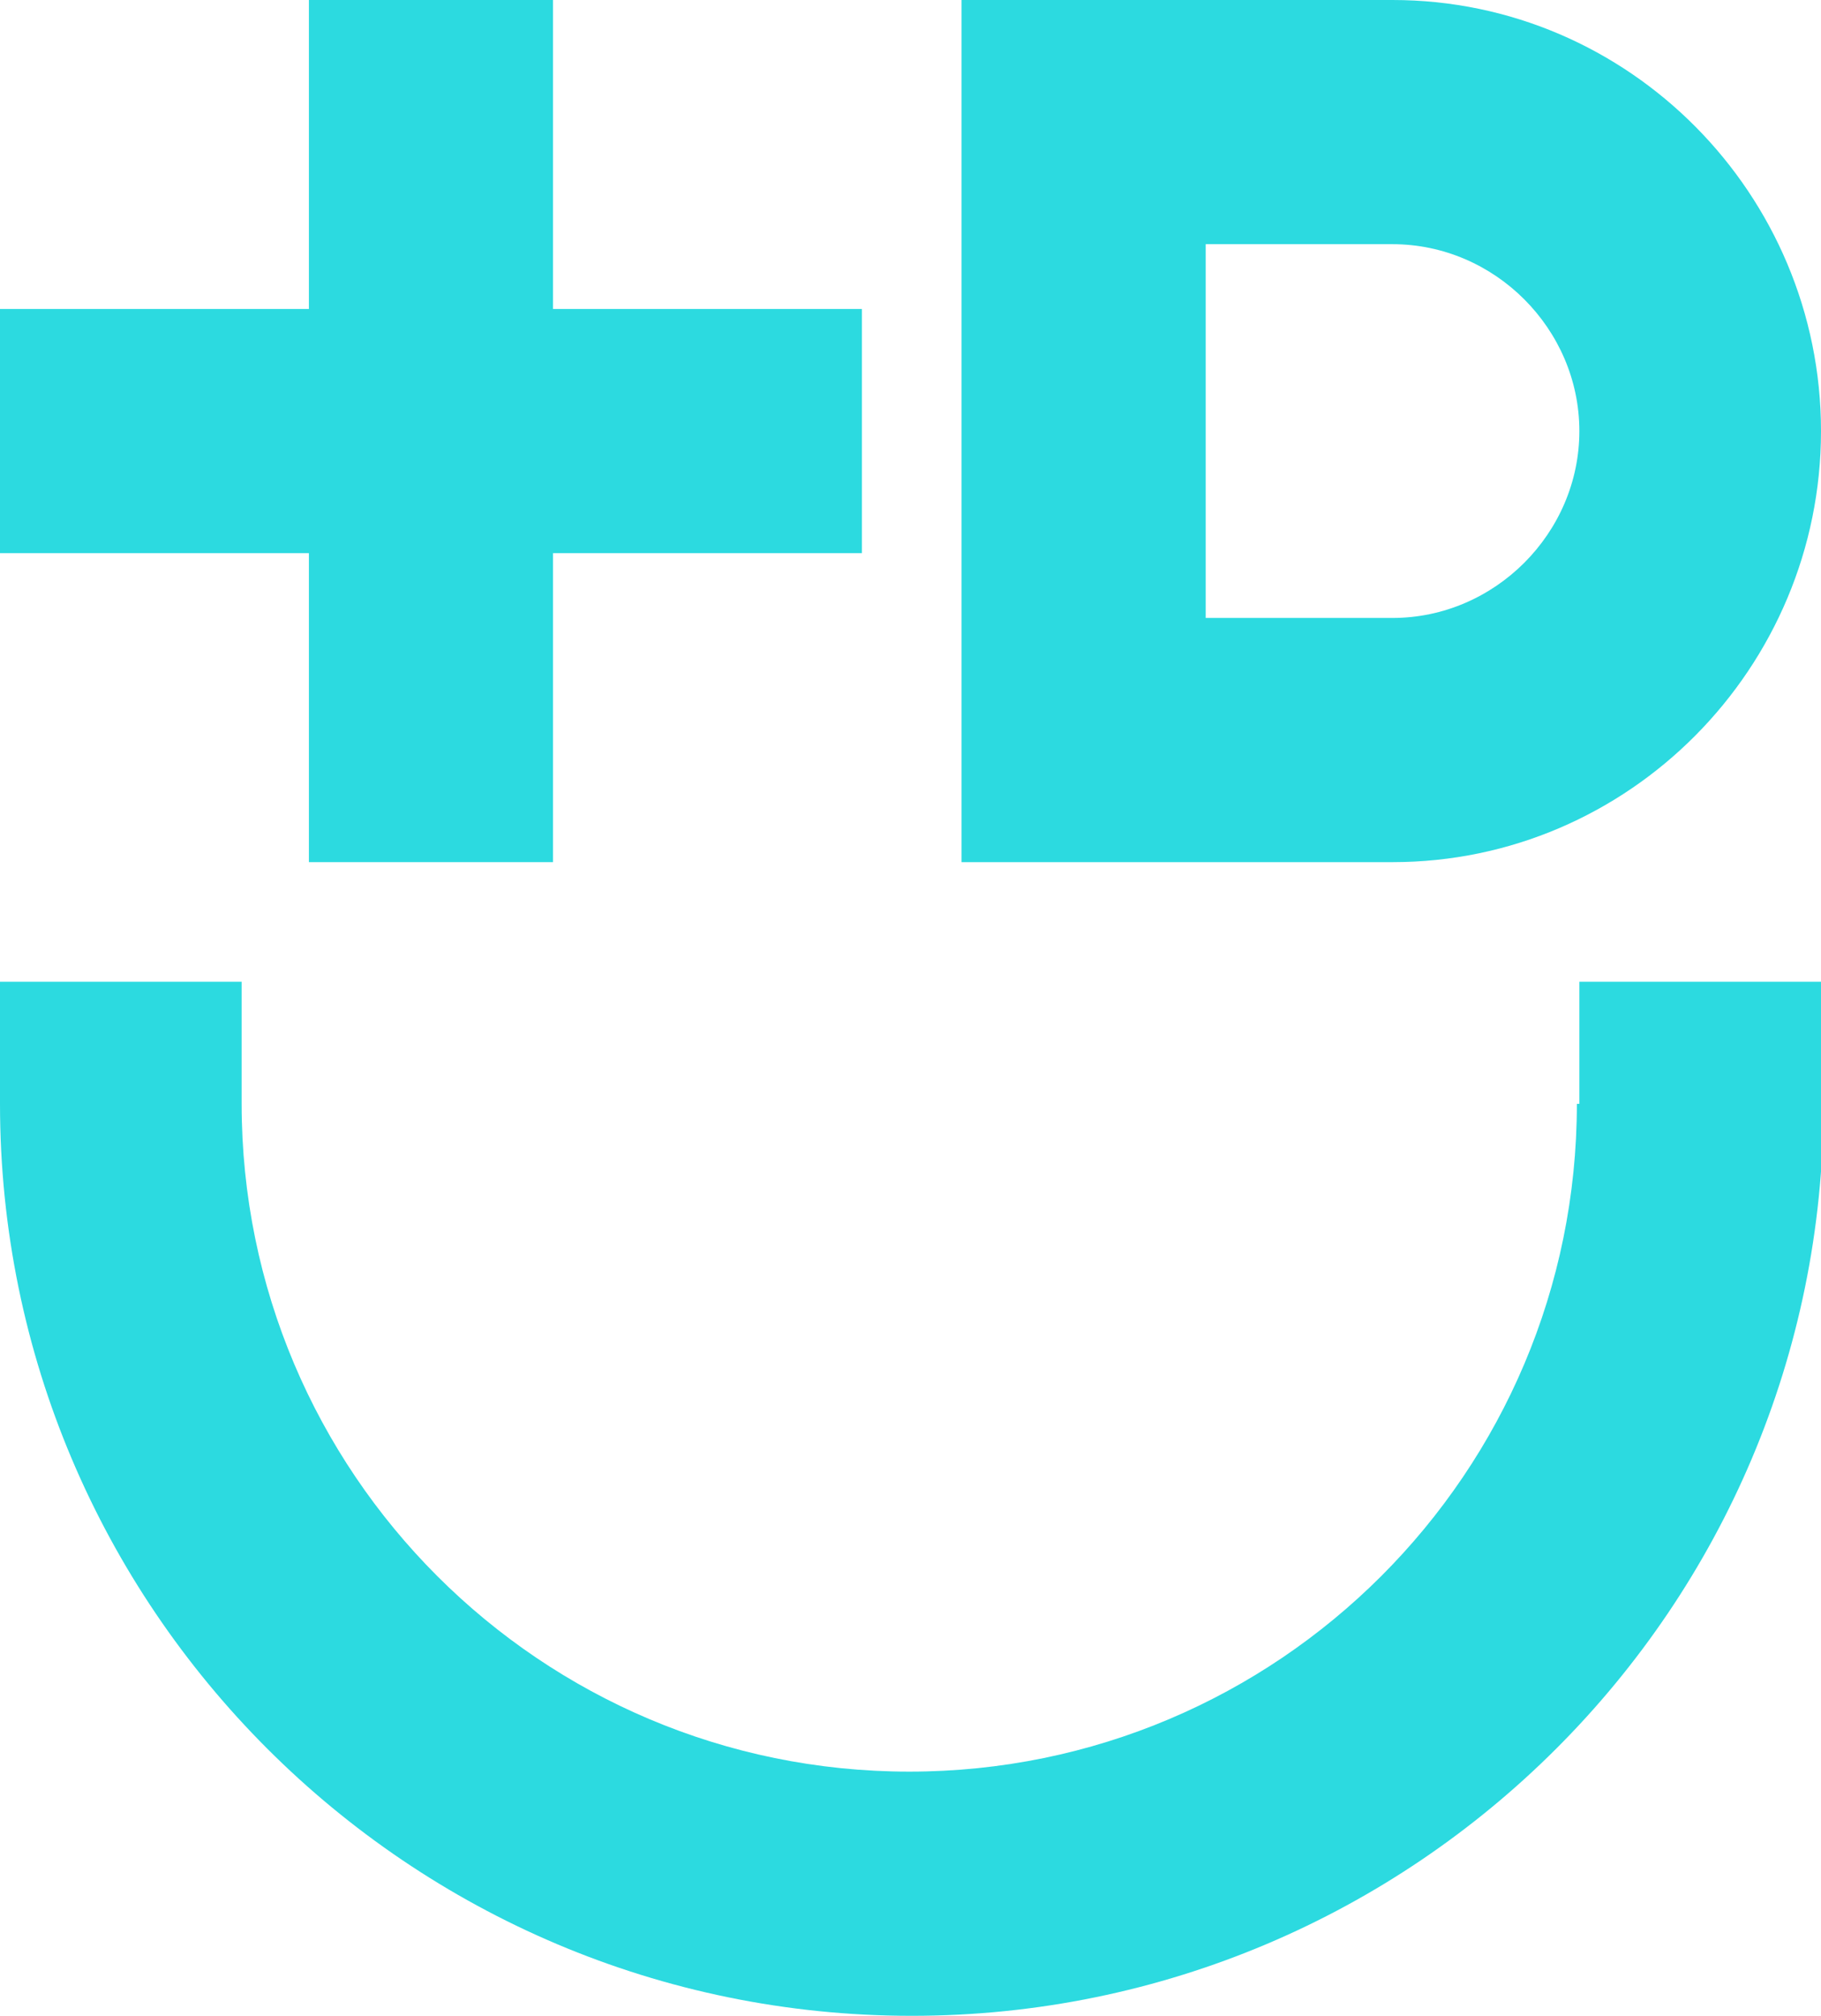
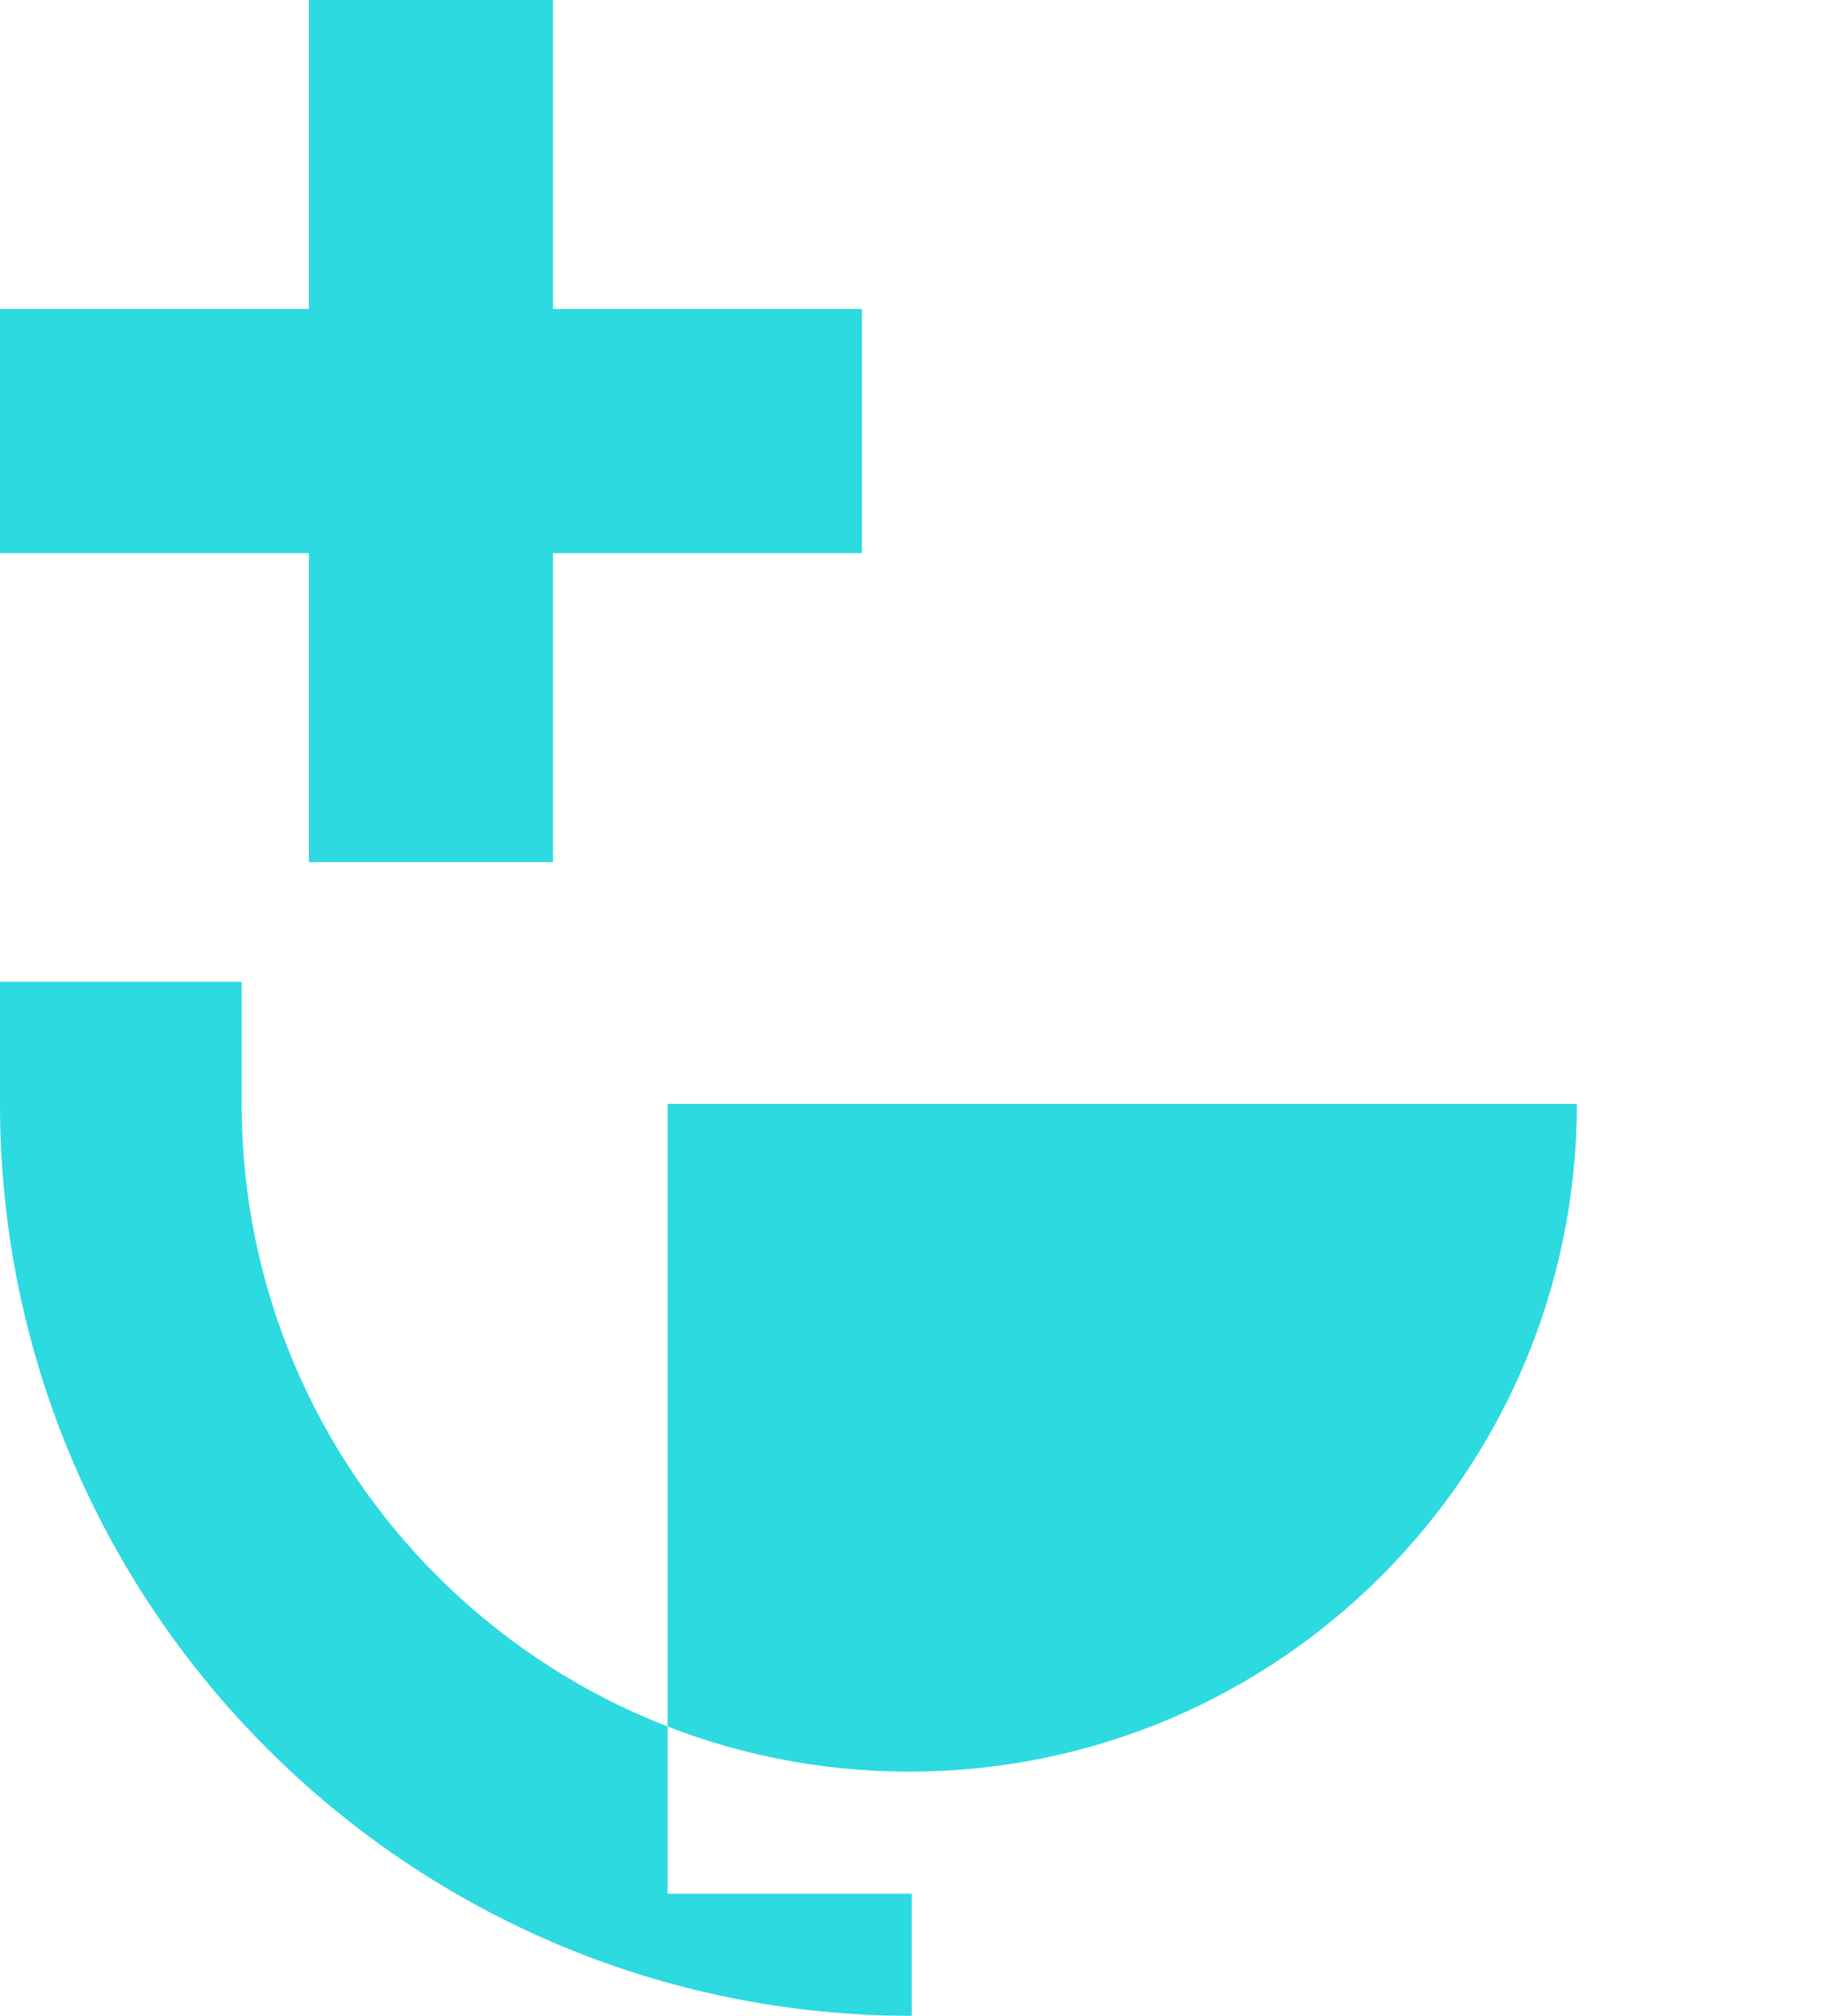
<svg xmlns="http://www.w3.org/2000/svg" id="Слой_1" x="0px" y="0px" viewBox="0 0 73.1 80.9" xml:space="preserve">
  <g>
    <polygon fill="#2CDAE0" points="12.4,34.6 22.2,34.6 22.2,22.2 34.6,22.2 34.6,12.4 22.2,12.4 22.2,0 12.4,0 12.4,12.4 0,12.4 0,22.2 12.4,22.2 " />
-     <path fill="#2CDAE0" d="M73.1,17.3C73.1,7.8,65.4,0,55.9,0H38.6v34.6h17.3C65.4,34.6,73.1,26.8,73.1,17.3z M48.4,9.8h7.5 c4.1,0,7.5,3.4,7.5,7.5s-3.4,7.5-7.5,7.5h-7.5V9.8z" />
-     <path fill="#2CDAE0" d="M63.3,44.3c0,14.8-12,26.8-26.8,26.8c-14.8,0-26.8-12-26.8-26.8v-4.9H0v4.9c0,20.2,16.4,36.6,36.6,36.6 c20.2,0,36.6-16.4,36.6-36.6v-4.9h-9.8V44.3z" />
+     <path fill="#2CDAE0" d="M63.3,44.3c0,14.8-12,26.8-26.8,26.8c-14.8,0-26.8-12-26.8-26.8v-4.9H0v4.9c0,20.2,16.4,36.6,36.6,36.6 v-4.9h-9.8V44.3z" />
  </g>
</svg>